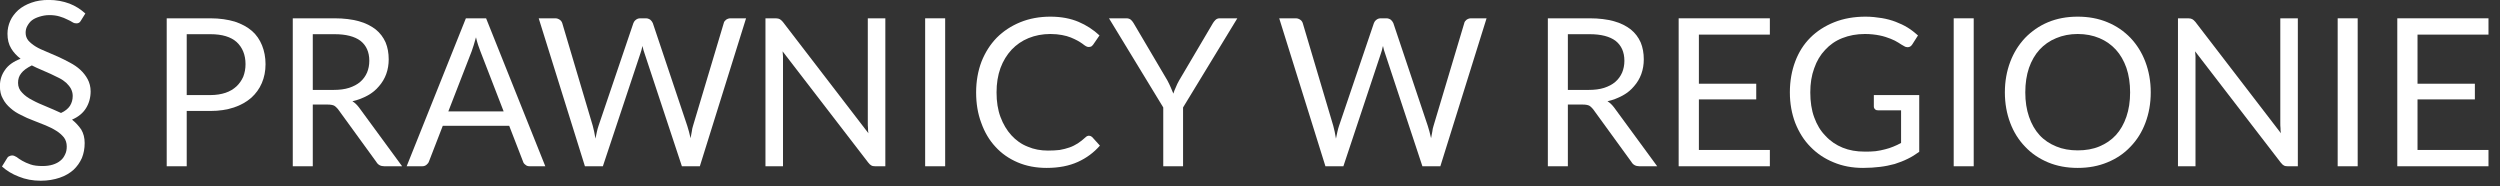
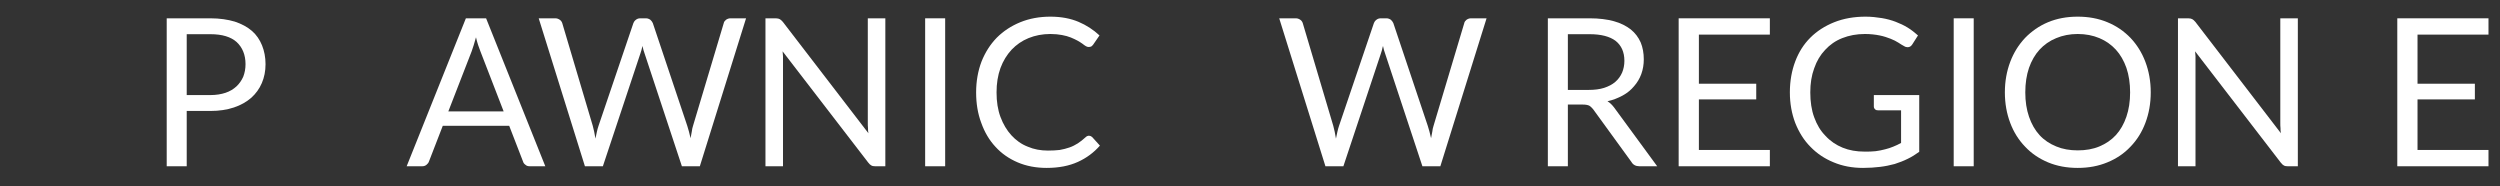
<svg xmlns="http://www.w3.org/2000/svg" width="100%" height="100%" viewBox="0 0 188 14" version="1.1" xml:space="preserve" style="fill-rule:evenodd;clip-rule:evenodd;stroke-linejoin:round;stroke-miterlimit:2;">
  <rect x="0" y="0" width="188" height="14" fill="#333333" stroke="none" />
  <g transform="matrix(1,0,0,1,-5.609,-119.851)">
    <g transform="matrix(0.433,0,0,0.144,0,114.326)">
      <g transform="matrix(2.307,0,0,6.938,-125.678,-995.592)">
        <g transform="matrix(17.292,0,0,17.292,59.099,161.543)">
-           <path d="M0.409,-0.633C0.405,-0.625 0.398,-0.622 0.39,-0.622C0.385,-0.622 0.379,-0.623 0.373,-0.627C0.367,-0.631 0.359,-0.635 0.35,-0.639C0.341,-0.644 0.33,-0.648 0.317,-0.652C0.304,-0.656 0.289,-0.658 0.272,-0.658C0.256,-0.658 0.242,-0.655 0.229,-0.651C0.216,-0.647 0.205,-0.642 0.196,-0.635C0.187,-0.628 0.181,-0.619 0.176,-0.61C0.171,-0.601 0.169,-0.591 0.169,-0.581C0.169,-0.568 0.173,-0.557 0.181,-0.547C0.189,-0.538 0.2,-0.529 0.213,-0.521C0.226,-0.513 0.242,-0.506 0.259,-0.499C0.276,-0.492 0.293,-0.484 0.31,-0.477C0.328,-0.469 0.345,-0.46 0.362,-0.451C0.379,-0.442 0.394,-0.432 0.407,-0.42C0.42,-0.408 0.431,-0.394 0.439,-0.379C0.447,-0.364 0.452,-0.346 0.452,-0.326C0.452,-0.299 0.445,-0.274 0.432,-0.253C0.419,-0.232 0.399,-0.215 0.371,-0.203C0.387,-0.19 0.4,-0.176 0.411,-0.16C0.421,-0.143 0.426,-0.124 0.426,-0.101C0.426,-0.077 0.422,-0.056 0.414,-0.036C0.405,-0.016 0.393,0.001 0.377,0.016C0.361,0.03 0.341,0.042 0.317,0.05C0.293,0.058 0.266,0.063 0.235,0.063C0.2,0.063 0.168,0.057 0.139,0.045C0.11,0.034 0.086,0.019 0.066,0.001L0.087,-0.033C0.089,-0.037 0.092,-0.041 0.096,-0.043C0.1,-0.045 0.105,-0.047 0.111,-0.047C0.117,-0.047 0.123,-0.044 0.13,-0.04C0.136,-0.035 0.144,-0.03 0.154,-0.024C0.164,-0.018 0.176,-0.013 0.19,-0.008C0.204,-0.003 0.222,-0.001 0.243,-0.001C0.259,-0.001 0.274,-0.003 0.287,-0.007C0.3,-0.011 0.312,-0.017 0.321,-0.025C0.33,-0.032 0.336,-0.041 0.341,-0.052C0.346,-0.062 0.348,-0.073 0.348,-0.086C0.348,-0.101 0.344,-0.114 0.336,-0.125C0.327,-0.136 0.316,-0.146 0.303,-0.154C0.289,-0.163 0.273,-0.171 0.256,-0.178C0.239,-0.185 0.221,-0.192 0.203,-0.199C0.184,-0.206 0.166,-0.214 0.149,-0.223C0.132,-0.231 0.116,-0.241 0.103,-0.253C0.089,-0.265 0.078,-0.278 0.07,-0.294C0.061,-0.309 0.057,-0.328 0.057,-0.349C0.057,-0.375 0.064,-0.398 0.079,-0.419C0.093,-0.44 0.116,-0.456 0.147,-0.468C0.13,-0.481 0.116,-0.496 0.106,-0.513C0.095,-0.531 0.09,-0.552 0.09,-0.577C0.09,-0.596 0.094,-0.615 0.102,-0.633C0.11,-0.651 0.122,-0.666 0.137,-0.68C0.152,-0.693 0.171,-0.704 0.194,-0.712C0.216,-0.72 0.241,-0.724 0.27,-0.724C0.303,-0.724 0.333,-0.718 0.36,-0.708C0.386,-0.698 0.409,-0.683 0.429,-0.665L0.409,-0.633ZM0.136,-0.363C0.136,-0.346 0.142,-0.332 0.154,-0.32C0.165,-0.308 0.18,-0.297 0.198,-0.288C0.216,-0.278 0.237,-0.269 0.259,-0.26C0.28,-0.251 0.302,-0.242 0.323,-0.232C0.341,-0.24 0.354,-0.251 0.362,-0.263C0.37,-0.276 0.374,-0.29 0.374,-0.306C0.374,-0.318 0.371,-0.328 0.366,-0.338C0.361,-0.347 0.354,-0.355 0.346,-0.363C0.337,-0.371 0.327,-0.378 0.315,-0.384C0.303,-0.39 0.291,-0.396 0.278,-0.402C0.265,-0.408 0.251,-0.414 0.237,-0.42C0.223,-0.426 0.209,-0.432 0.196,-0.439C0.174,-0.428 0.159,-0.417 0.15,-0.405C0.14,-0.393 0.136,-0.379 0.136,-0.363Z" style="fill:white;fill-rule:nonzero;" />
-         </g>
+           </g>
        <g transform="matrix(15.532,0,0,15.532,71.135,161.543)">
          <path d="M0.194,-0.268L0.194,-0L0.097,-0L0.097,-0.717L0.309,-0.717C0.354,-0.717 0.393,-0.711 0.427,-0.701C0.46,-0.69 0.488,-0.675 0.51,-0.656C0.532,-0.637 0.548,-0.613 0.559,-0.586C0.57,-0.559 0.576,-0.528 0.576,-0.495C0.576,-0.461 0.57,-0.431 0.558,-0.403C0.546,-0.375 0.529,-0.352 0.507,-0.332C0.484,-0.312 0.456,-0.296 0.423,-0.285C0.39,-0.274 0.352,-0.268 0.309,-0.268L0.194,-0.268ZM0.194,-0.345L0.309,-0.345C0.336,-0.345 0.361,-0.349 0.382,-0.356C0.403,-0.363 0.421,-0.374 0.435,-0.387C0.449,-0.4 0.46,-0.416 0.468,-0.434C0.475,-0.452 0.479,-0.472 0.479,-0.495C0.479,-0.54 0.464,-0.576 0.436,-0.602C0.408,-0.627 0.366,-0.64 0.309,-0.64L0.194,-0.64L0.194,-0.345Z" style="fill:white;fill-rule:nonzero;" />
        </g>
        <g transform="matrix(15.532,0,0,15.532,80.625,161.543)">
-           <path d="M0.194,-0.299L0.194,-0L0.097,-0L0.097,-0.717L0.3,-0.717C0.345,-0.717 0.384,-0.712 0.417,-0.703C0.45,-0.694 0.477,-0.68 0.499,-0.663C0.52,-0.646 0.536,-0.625 0.547,-0.6C0.557,-0.576 0.562,-0.548 0.562,-0.518C0.562,-0.493 0.558,-0.469 0.55,-0.447C0.542,-0.425 0.53,-0.405 0.515,-0.388C0.5,-0.37 0.482,-0.355 0.46,-0.343C0.438,-0.331 0.413,-0.321 0.386,-0.315C0.398,-0.308 0.408,-0.298 0.418,-0.285L0.627,-0L0.541,-0C0.523,-0 0.51,-0.007 0.502,-0.021L0.316,-0.277C0.31,-0.284 0.304,-0.29 0.297,-0.294C0.29,-0.297 0.28,-0.299 0.267,-0.299L0.194,-0.299ZM0.194,-0.37L0.295,-0.37C0.323,-0.37 0.348,-0.373 0.37,-0.38C0.391,-0.387 0.409,-0.396 0.424,-0.409C0.438,-0.421 0.449,-0.436 0.457,-0.454C0.464,-0.471 0.468,-0.49 0.468,-0.511C0.468,-0.554 0.453,-0.586 0.425,-0.608C0.397,-0.629 0.355,-0.64 0.3,-0.64L0.194,-0.64L0.194,-0.37Z" style="fill:white;fill-rule:nonzero;" />
-         </g>
+           </g>
        <g transform="matrix(15.532,0,0,15.532,90.628,161.543)">
          <path d="M0.677,-0L0.602,-0C0.593,-0 0.586,-0.002 0.581,-0.007C0.575,-0.011 0.571,-0.016 0.569,-0.023L0.502,-0.196L0.18,-0.196L0.113,-0.023C0.111,-0.017 0.107,-0.012 0.101,-0.007C0.095,-0.002 0.088,-0 0.08,-0L0.005,-0L0.292,-0.717L0.39,-0.717L0.677,-0ZM0.207,-0.266L0.475,-0.266L0.362,-0.558C0.355,-0.576 0.347,-0.598 0.341,-0.625C0.337,-0.611 0.333,-0.599 0.33,-0.587C0.326,-0.576 0.323,-0.566 0.32,-0.557L0.207,-0.266Z" style="fill:white;fill-rule:nonzero;" />
        </g>
        <g transform="matrix(15.532,0,0,15.532,100.537,161.543)">
          <path d="M0.007,-0.717L0.088,-0.717C0.096,-0.717 0.103,-0.714 0.109,-0.71C0.115,-0.706 0.119,-0.7 0.121,-0.694L0.269,-0.196C0.271,-0.187 0.274,-0.177 0.276,-0.167C0.278,-0.156 0.28,-0.145 0.282,-0.134C0.284,-0.145 0.287,-0.156 0.289,-0.167C0.291,-0.177 0.294,-0.187 0.297,-0.196L0.466,-0.694C0.468,-0.699 0.471,-0.704 0.477,-0.709C0.483,-0.714 0.49,-0.717 0.499,-0.717L0.527,-0.717C0.535,-0.717 0.542,-0.714 0.548,-0.71C0.553,-0.706 0.557,-0.7 0.56,-0.694L0.727,-0.196C0.733,-0.178 0.738,-0.158 0.743,-0.136C0.745,-0.147 0.747,-0.158 0.749,-0.168C0.75,-0.178 0.752,-0.187 0.755,-0.196L0.904,-0.694C0.905,-0.7 0.909,-0.705 0.915,-0.71C0.921,-0.714 0.928,-0.717 0.936,-0.717L1.012,-0.717L0.788,-0L0.701,-0L0.52,-0.547C0.516,-0.557 0.513,-0.569 0.51,-0.583C0.508,-0.576 0.506,-0.569 0.505,-0.563C0.503,-0.557 0.502,-0.552 0.5,-0.547L0.318,-0L0.231,-0L0.007,-0.717Z" style="fill:white;fill-rule:nonzero;" />
        </g>
        <g transform="matrix(15.532,0,0,15.532,116.365,161.543)">
          <path d="M0.137,-0.717C0.146,-0.717 0.152,-0.715 0.156,-0.713C0.16,-0.711 0.165,-0.707 0.171,-0.7L0.586,-0.16C0.584,-0.169 0.584,-0.177 0.584,-0.185C0.583,-0.193 0.583,-0.201 0.583,-0.209L0.583,-0.717L0.668,-0.717L0.668,-0L0.619,-0C0.611,-0 0.605,-0.001 0.6,-0.004C0.595,-0.007 0.59,-0.011 0.585,-0.018L0.17,-0.557C0.171,-0.549 0.171,-0.541 0.172,-0.533C0.172,-0.525 0.172,-0.517 0.172,-0.511L0.172,-0L0.087,-0L0.087,-0.717L0.137,-0.717Z" style="fill:white;fill-rule:nonzero;" />
        </g>
        <g transform="matrix(15.532,0,0,15.532,128.107,161.543)">
          <rect x="0.105" y="-0.717" width="0.097" height="0.717" style="fill:white;fill-rule:nonzero;" />
        </g>
        <g transform="matrix(15.532,0,0,15.532,132.876,161.543)">
          <path d="M0.592,-0.148C0.597,-0.148 0.602,-0.146 0.607,-0.142L0.645,-0.1C0.615,-0.066 0.58,-0.04 0.538,-0.021C0.496,-0.002 0.446,0.008 0.387,0.008C0.335,0.008 0.288,-0.001 0.246,-0.019C0.204,-0.037 0.168,-0.062 0.139,-0.094C0.109,-0.126 0.086,-0.165 0.07,-0.21C0.053,-0.255 0.045,-0.304 0.045,-0.358C0.045,-0.412 0.054,-0.462 0.071,-0.507C0.089,-0.552 0.113,-0.59 0.145,-0.623C0.177,-0.655 0.215,-0.68 0.259,-0.698C0.303,-0.716 0.352,-0.725 0.405,-0.725C0.458,-0.725 0.503,-0.716 0.541,-0.7C0.579,-0.684 0.613,-0.662 0.643,-0.634L0.612,-0.589C0.609,-0.586 0.607,-0.583 0.604,-0.581C0.6,-0.579 0.596,-0.578 0.591,-0.578C0.586,-0.578 0.582,-0.579 0.577,-0.582C0.572,-0.585 0.566,-0.589 0.56,-0.594C0.553,-0.599 0.545,-0.604 0.536,-0.609C0.527,-0.614 0.516,-0.619 0.504,-0.624C0.492,-0.629 0.477,-0.633 0.461,-0.636C0.445,-0.639 0.426,-0.641 0.405,-0.641C0.366,-0.641 0.331,-0.634 0.299,-0.621C0.267,-0.608 0.24,-0.589 0.217,-0.565C0.194,-0.54 0.176,-0.511 0.163,-0.476C0.15,-0.44 0.144,-0.401 0.144,-0.358C0.144,-0.313 0.15,-0.274 0.163,-0.239C0.176,-0.204 0.194,-0.174 0.216,-0.15C0.238,-0.126 0.264,-0.107 0.295,-0.095C0.325,-0.082 0.358,-0.076 0.393,-0.076C0.414,-0.076 0.433,-0.077 0.45,-0.079C0.467,-0.082 0.483,-0.086 0.497,-0.091C0.512,-0.096 0.525,-0.103 0.538,-0.111C0.55,-0.119 0.563,-0.129 0.576,-0.141C0.581,-0.146 0.587,-0.148 0.592,-0.148Z" style="fill:white;fill-rule:nonzero;" />
        </g>
        <g transform="matrix(15.532,0,0,15.532,143.515,161.543)">
-           <path d="M0.363,-0.285L0.363,-0L0.267,-0L0.267,-0.285L0.004,-0.717L0.089,-0.717C0.098,-0.717 0.105,-0.714 0.11,-0.71C0.115,-0.706 0.119,-0.7 0.123,-0.694L0.287,-0.416C0.293,-0.404 0.299,-0.393 0.303,-0.383C0.308,-0.372 0.312,-0.362 0.316,-0.352C0.319,-0.362 0.323,-0.373 0.328,-0.383C0.332,-0.393 0.337,-0.404 0.344,-0.416L0.508,-0.694C0.511,-0.699 0.515,-0.704 0.52,-0.709C0.525,-0.714 0.532,-0.717 0.54,-0.717L0.626,-0.717L0.363,-0.285Z" style="fill:white;fill-rule:nonzero;" />
-         </g>
+           </g>
        <g transform="matrix(15.532,0,0,15.532,156.283,161.543)">
          <path d="M0.007,-0.717L0.088,-0.717C0.096,-0.717 0.103,-0.714 0.109,-0.71C0.115,-0.706 0.119,-0.7 0.121,-0.694L0.269,-0.196C0.271,-0.187 0.274,-0.177 0.276,-0.167C0.278,-0.156 0.28,-0.145 0.282,-0.134C0.284,-0.145 0.287,-0.156 0.289,-0.167C0.291,-0.177 0.294,-0.187 0.297,-0.196L0.466,-0.694C0.468,-0.699 0.471,-0.704 0.477,-0.709C0.483,-0.714 0.49,-0.717 0.499,-0.717L0.527,-0.717C0.535,-0.717 0.542,-0.714 0.548,-0.71C0.553,-0.706 0.557,-0.7 0.56,-0.694L0.727,-0.196C0.733,-0.178 0.738,-0.158 0.743,-0.136C0.745,-0.147 0.747,-0.158 0.749,-0.168C0.75,-0.178 0.752,-0.187 0.755,-0.196L0.904,-0.694C0.905,-0.7 0.909,-0.705 0.915,-0.71C0.921,-0.714 0.928,-0.717 0.936,-0.717L1.012,-0.717L0.788,-0L0.701,-0L0.52,-0.547C0.516,-0.557 0.513,-0.569 0.51,-0.583C0.508,-0.576 0.506,-0.569 0.505,-0.563C0.503,-0.557 0.502,-0.552 0.5,-0.547L0.318,-0L0.231,-0L0.007,-0.717Z" style="fill:white;fill-rule:nonzero;" />
        </g>
        <g transform="matrix(15.532,0,0,15.532,175.108,161.543)">
          <path d="M0.194,-0.299L0.194,-0L0.097,-0L0.097,-0.717L0.3,-0.717C0.345,-0.717 0.384,-0.712 0.417,-0.703C0.45,-0.694 0.477,-0.68 0.499,-0.663C0.52,-0.646 0.536,-0.625 0.547,-0.6C0.557,-0.576 0.562,-0.548 0.562,-0.518C0.562,-0.493 0.558,-0.469 0.55,-0.447C0.542,-0.425 0.53,-0.405 0.515,-0.388C0.5,-0.37 0.482,-0.355 0.46,-0.343C0.438,-0.331 0.413,-0.321 0.386,-0.315C0.398,-0.308 0.408,-0.298 0.418,-0.285L0.627,-0L0.541,-0C0.523,-0 0.51,-0.007 0.502,-0.021L0.316,-0.277C0.31,-0.284 0.304,-0.29 0.297,-0.294C0.29,-0.297 0.28,-0.299 0.267,-0.299L0.194,-0.299ZM0.194,-0.37L0.295,-0.37C0.323,-0.37 0.348,-0.373 0.37,-0.38C0.391,-0.387 0.409,-0.396 0.424,-0.409C0.438,-0.421 0.449,-0.436 0.457,-0.454C0.464,-0.471 0.468,-0.49 0.468,-0.511C0.468,-0.554 0.453,-0.586 0.425,-0.608C0.397,-0.629 0.355,-0.64 0.3,-0.64L0.194,-0.64L0.194,-0.37Z" style="fill:white;fill-rule:nonzero;" />
        </g>
        <g transform="matrix(15.532,0,0,15.532,185.111,161.543)">
          <path d="M0.529,-0.717L0.529,-0.638L0.185,-0.638L0.185,-0.4L0.463,-0.4L0.463,-0.324L0.185,-0.324L0.185,-0.079L0.529,-0.079L0.529,-0L0.087,-0L0.087,-0.717L0.529,-0.717Z" style="fill:white;fill-rule:nonzero;" />
        </g>
        <g transform="matrix(15.532,0,0,15.532,194.135,161.543)">
          <path d="M0.407,-0.071C0.426,-0.071 0.444,-0.071 0.46,-0.073C0.476,-0.075 0.491,-0.078 0.506,-0.082C0.52,-0.085 0.533,-0.09 0.546,-0.095C0.559,-0.1 0.571,-0.106 0.584,-0.113L0.584,-0.271L0.473,-0.271C0.467,-0.271 0.462,-0.272 0.458,-0.276C0.454,-0.28 0.452,-0.284 0.452,-0.29L0.452,-0.345L0.672,-0.345L0.672,-0.07C0.654,-0.057 0.635,-0.045 0.616,-0.036C0.596,-0.026 0.575,-0.018 0.553,-0.011C0.531,-0.005 0.507,0 0.482,0.003C0.457,0.006 0.429,0.008 0.4,0.008C0.347,0.008 0.3,-0.001 0.257,-0.019C0.213,-0.037 0.176,-0.062 0.145,-0.094C0.113,-0.126 0.089,-0.165 0.071,-0.21C0.054,-0.255 0.045,-0.304 0.045,-0.358C0.045,-0.413 0.054,-0.463 0.071,-0.508C0.088,-0.553 0.112,-0.591 0.144,-0.623C0.176,-0.655 0.215,-0.68 0.26,-0.698C0.305,-0.716 0.356,-0.725 0.412,-0.725C0.44,-0.725 0.466,-0.722 0.491,-0.718C0.515,-0.714 0.537,-0.708 0.558,-0.7C0.579,-0.692 0.598,-0.683 0.616,-0.672C0.634,-0.661 0.65,-0.648 0.666,-0.634L0.638,-0.59C0.632,-0.581 0.625,-0.577 0.616,-0.577C0.611,-0.577 0.605,-0.578 0.599,-0.582C0.59,-0.587 0.581,-0.592 0.571,-0.599C0.56,-0.606 0.548,-0.612 0.533,-0.618C0.518,-0.624 0.5,-0.63 0.48,-0.634C0.46,-0.638 0.436,-0.641 0.409,-0.641C0.368,-0.641 0.332,-0.634 0.299,-0.621C0.266,-0.608 0.239,-0.589 0.216,-0.564C0.193,-0.54 0.175,-0.51 0.163,-0.475C0.15,-0.44 0.144,-0.401 0.144,-0.358C0.144,-0.313 0.15,-0.272 0.163,-0.237C0.176,-0.201 0.194,-0.171 0.218,-0.147C0.241,-0.122 0.269,-0.103 0.301,-0.09C0.333,-0.077 0.368,-0.071 0.407,-0.071Z" style="fill:white;fill-rule:nonzero;" />
        </g>
        <g transform="matrix(15.532,0,0,15.532,205.536,161.543)">
          <rect x="0.105" y="-0.717" width="0.097" height="0.717" style="fill:white;fill-rule:nonzero;" />
        </g>
        <g transform="matrix(15.532,0,0,15.532,210.305,161.543)">
          <path d="M0.753,-0.358C0.753,-0.304 0.744,-0.255 0.727,-0.21C0.71,-0.165 0.686,-0.127 0.655,-0.095C0.624,-0.062 0.587,-0.037 0.543,-0.019C0.5,-0.001 0.452,0.008 0.399,0.008C0.346,0.008 0.298,-0.001 0.255,-0.019C0.212,-0.037 0.175,-0.062 0.144,-0.095C0.113,-0.127 0.089,-0.165 0.072,-0.21C0.055,-0.255 0.046,-0.304 0.046,-0.358C0.046,-0.412 0.055,-0.461 0.072,-0.506C0.089,-0.551 0.113,-0.589 0.144,-0.622C0.175,-0.654 0.212,-0.68 0.255,-0.698C0.298,-0.716 0.346,-0.725 0.399,-0.725C0.452,-0.725 0.5,-0.716 0.543,-0.698C0.587,-0.68 0.624,-0.654 0.655,-0.622C0.686,-0.589 0.71,-0.551 0.727,-0.506C0.744,-0.461 0.753,-0.412 0.753,-0.358ZM0.653,-0.358C0.653,-0.402 0.647,-0.442 0.635,-0.477C0.623,-0.511 0.606,-0.541 0.584,-0.565C0.562,-0.589 0.535,-0.608 0.504,-0.621C0.473,-0.634 0.438,-0.641 0.399,-0.641C0.361,-0.641 0.326,-0.634 0.295,-0.621C0.263,-0.608 0.236,-0.589 0.214,-0.565C0.192,-0.541 0.175,-0.511 0.163,-0.477C0.151,-0.442 0.145,-0.402 0.145,-0.358C0.145,-0.314 0.151,-0.275 0.163,-0.24C0.175,-0.205 0.192,-0.175 0.214,-0.151C0.236,-0.127 0.263,-0.109 0.295,-0.096C0.326,-0.083 0.361,-0.077 0.399,-0.077C0.438,-0.077 0.473,-0.083 0.504,-0.096C0.535,-0.109 0.562,-0.127 0.584,-0.151C0.606,-0.175 0.623,-0.205 0.635,-0.24C0.647,-0.275 0.653,-0.314 0.653,-0.358Z" style="fill:white;fill-rule:nonzero;" />
        </g>
        <g transform="matrix(15.532,0,0,15.532,222.699,161.543)">
          <path d="M0.137,-0.717C0.146,-0.717 0.152,-0.715 0.156,-0.713C0.16,-0.711 0.165,-0.707 0.171,-0.7L0.586,-0.16C0.584,-0.169 0.584,-0.177 0.584,-0.185C0.583,-0.193 0.583,-0.201 0.583,-0.209L0.583,-0.717L0.668,-0.717L0.668,-0L0.619,-0C0.611,-0 0.605,-0.001 0.6,-0.004C0.595,-0.007 0.59,-0.011 0.585,-0.018L0.17,-0.557C0.171,-0.549 0.171,-0.541 0.172,-0.533C0.172,-0.525 0.172,-0.517 0.172,-0.511L0.172,-0L0.087,-0L0.087,-0.717L0.137,-0.717Z" style="fill:white;fill-rule:nonzero;" />
        </g>
        <g transform="matrix(15.532,0,0,15.532,234.442,161.543)">
-           <rect x="0.105" y="-0.717" width="0.097" height="0.717" style="fill:white;fill-rule:nonzero;" />
-         </g>
+           </g>
        <g transform="matrix(15.532,0,0,15.532,239.21,161.543)">
          <path d="M0.529,-0.717L0.529,-0.638L0.185,-0.638L0.185,-0.4L0.463,-0.4L0.463,-0.324L0.185,-0.324L0.185,-0.079L0.529,-0.079L0.529,-0L0.087,-0L0.087,-0.717L0.529,-0.717Z" style="fill:white;fill-rule:nonzero;" />
        </g>
      </g>
    </g>
  </g>
</svg>